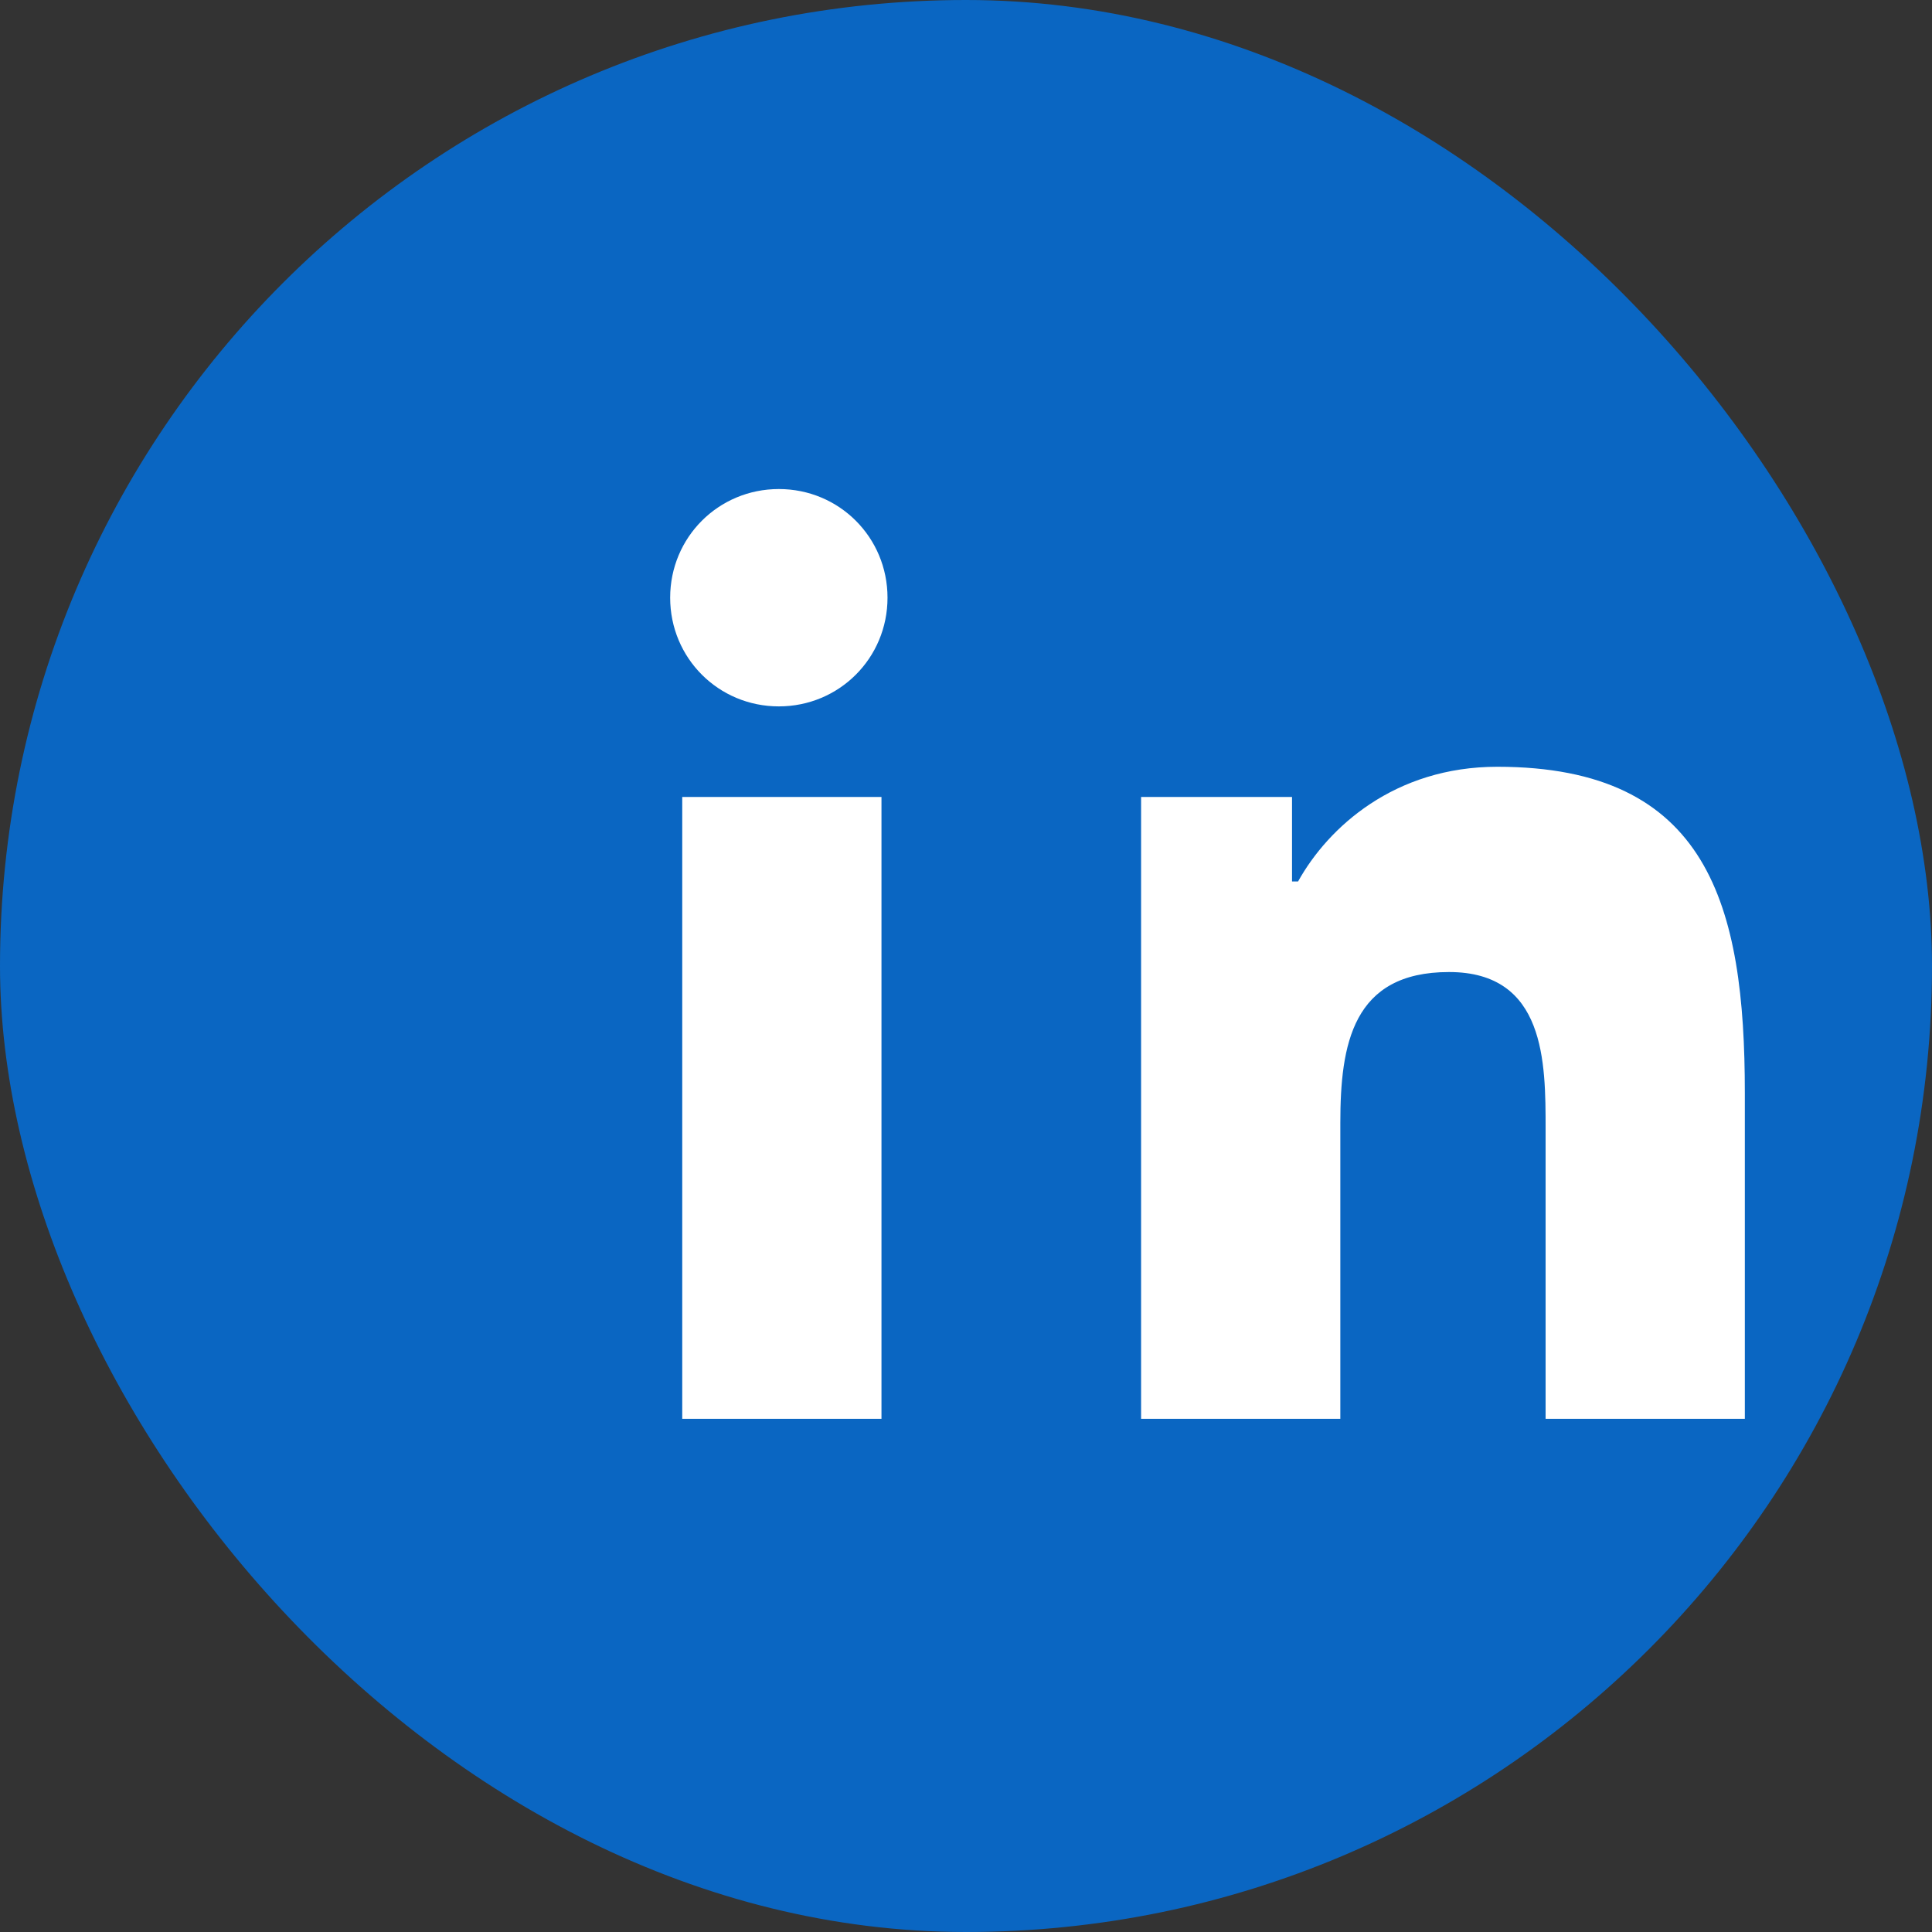
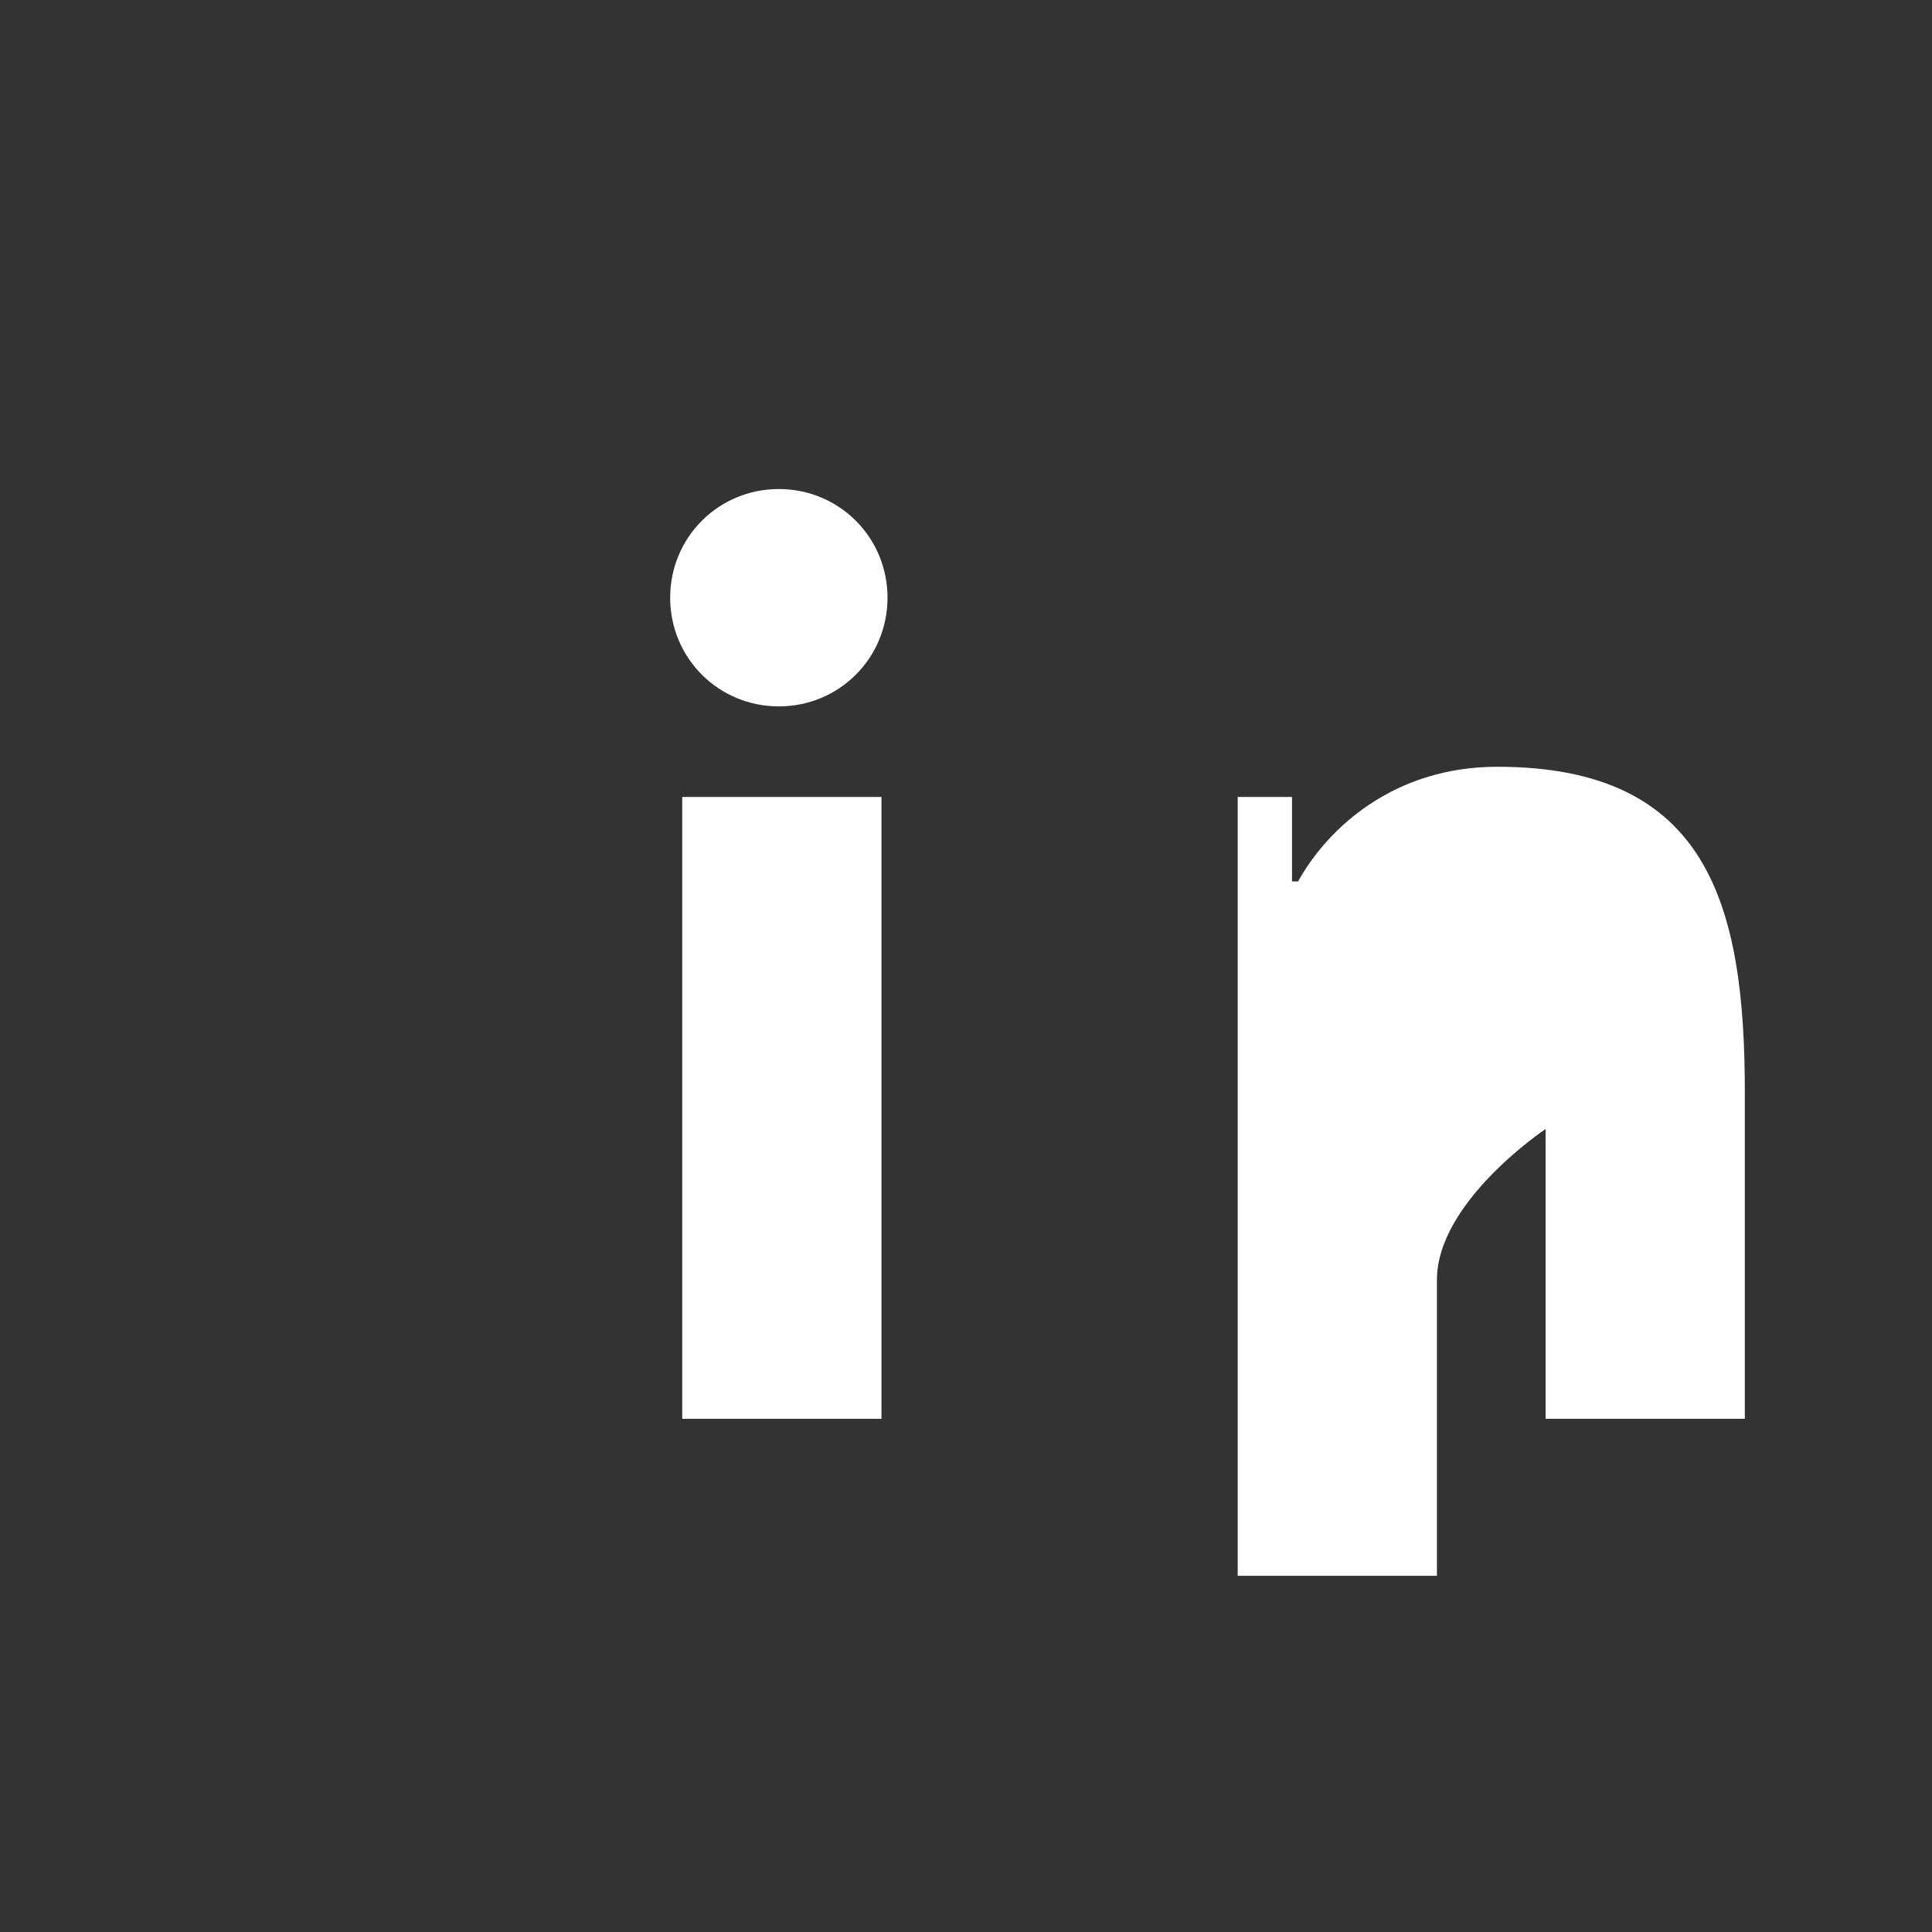
<svg xmlns="http://www.w3.org/2000/svg" viewBox="0 0 32 32">
  <rect x="0" y="0" width="32" height="32" fill="#333333" stroke="none" />
-   <rect width="32" height="32" rx="16" fill="#0A66C2" />
-   <path fill="#fff" d="M11.3 13.2h3.3v10.3h-3.3V13.2zm1.6-5.1c1 0 1.8.8 1.8 1.8 0 1-.8 1.8-1.8 1.8-1 0-1.8-.8-1.8-1.8 0-1 .8-1.8 1.8-1.8zM18.2 13.2h3.2v1.4h.1c.5-.9 1.6-1.9 3.3-1.9 3.5 0 4.1 2.3 4.1 5.4v5.4h-3.3v-4.8c0-1.1 0-2.6-1.6-2.6s-1.8 1.2-1.8 2.5v4.9h-3.3V13.2z" />
+   <path fill="#fff" d="M11.3 13.2h3.3v10.3h-3.3V13.2zm1.6-5.1c1 0 1.8.8 1.8 1.8 0 1-.8 1.8-1.8 1.8-1 0-1.8-.8-1.8-1.8 0-1 .8-1.8 1.8-1.8zM18.2 13.2h3.2v1.4h.1c.5-.9 1.6-1.9 3.3-1.9 3.5 0 4.1 2.3 4.1 5.4v5.4h-3.3v-4.8s-1.8 1.2-1.8 2.5v4.9h-3.3V13.2z" />
</svg>